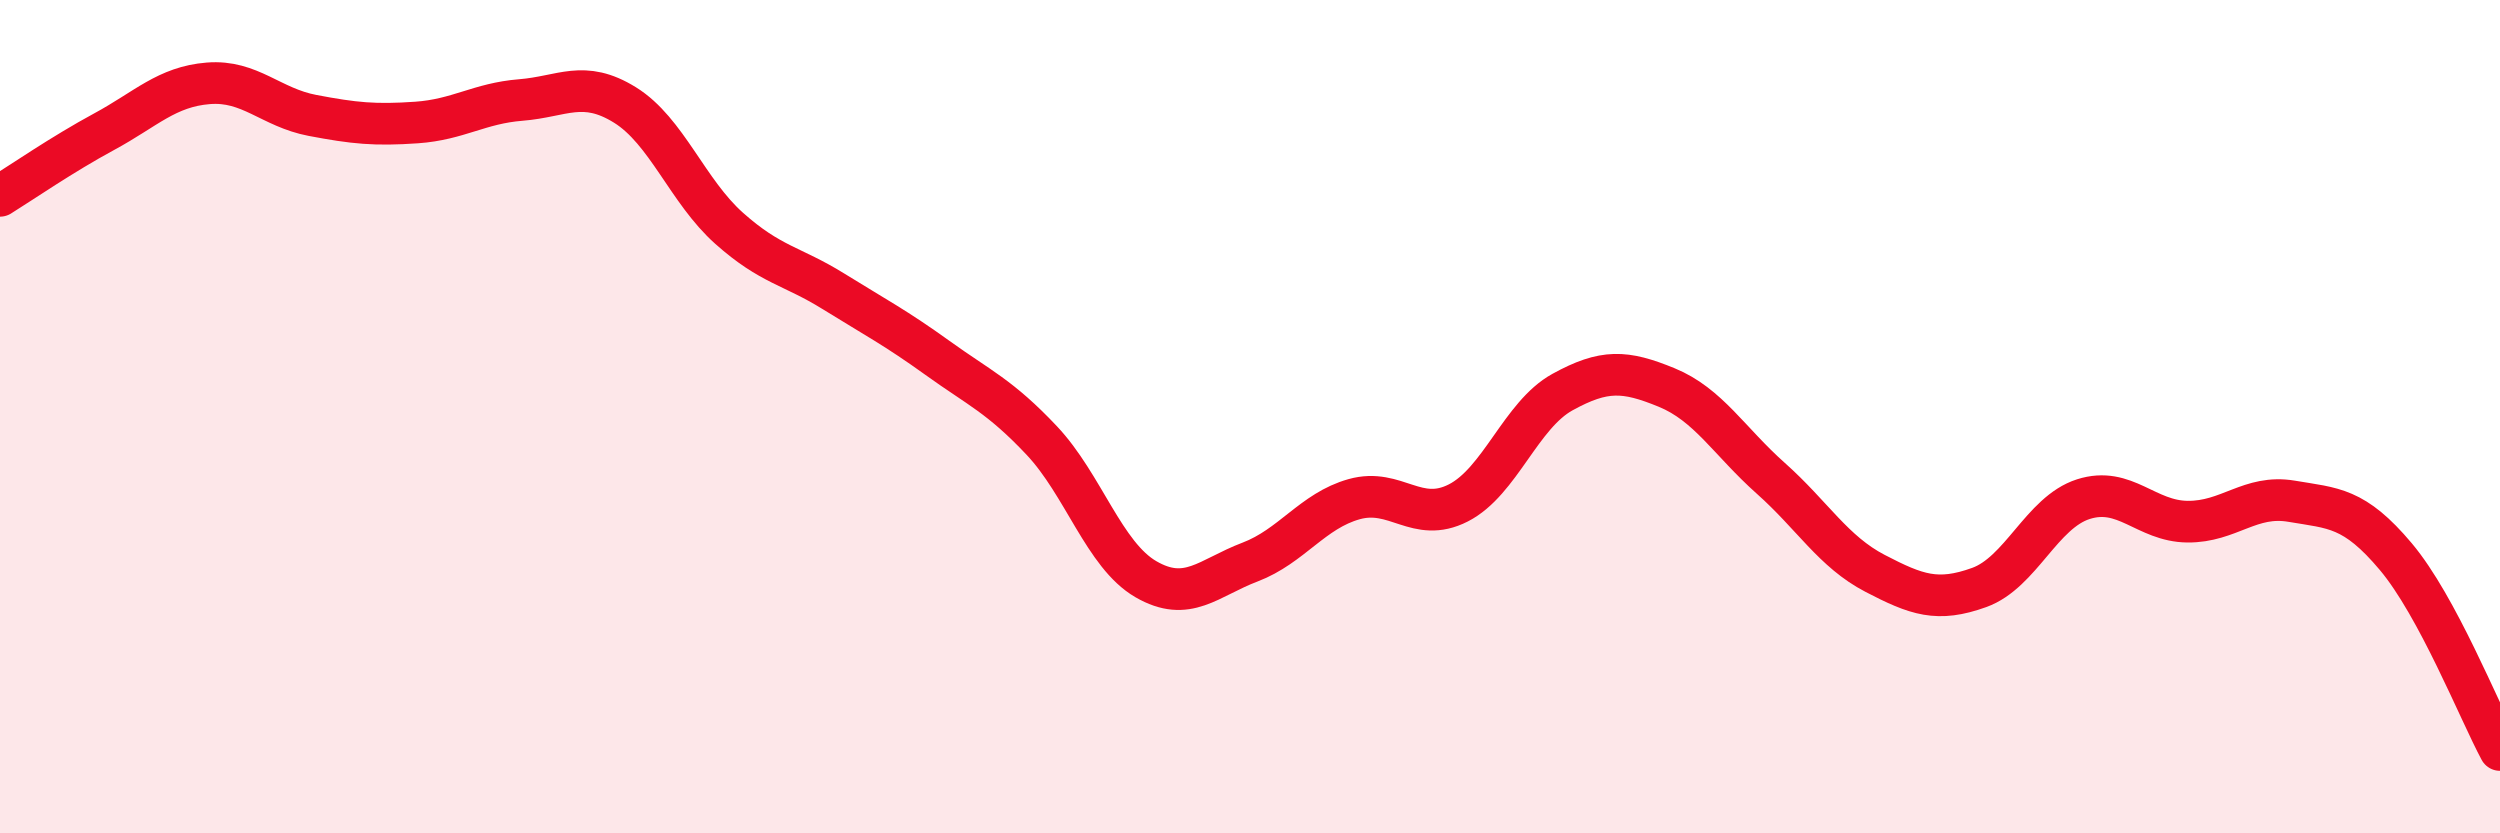
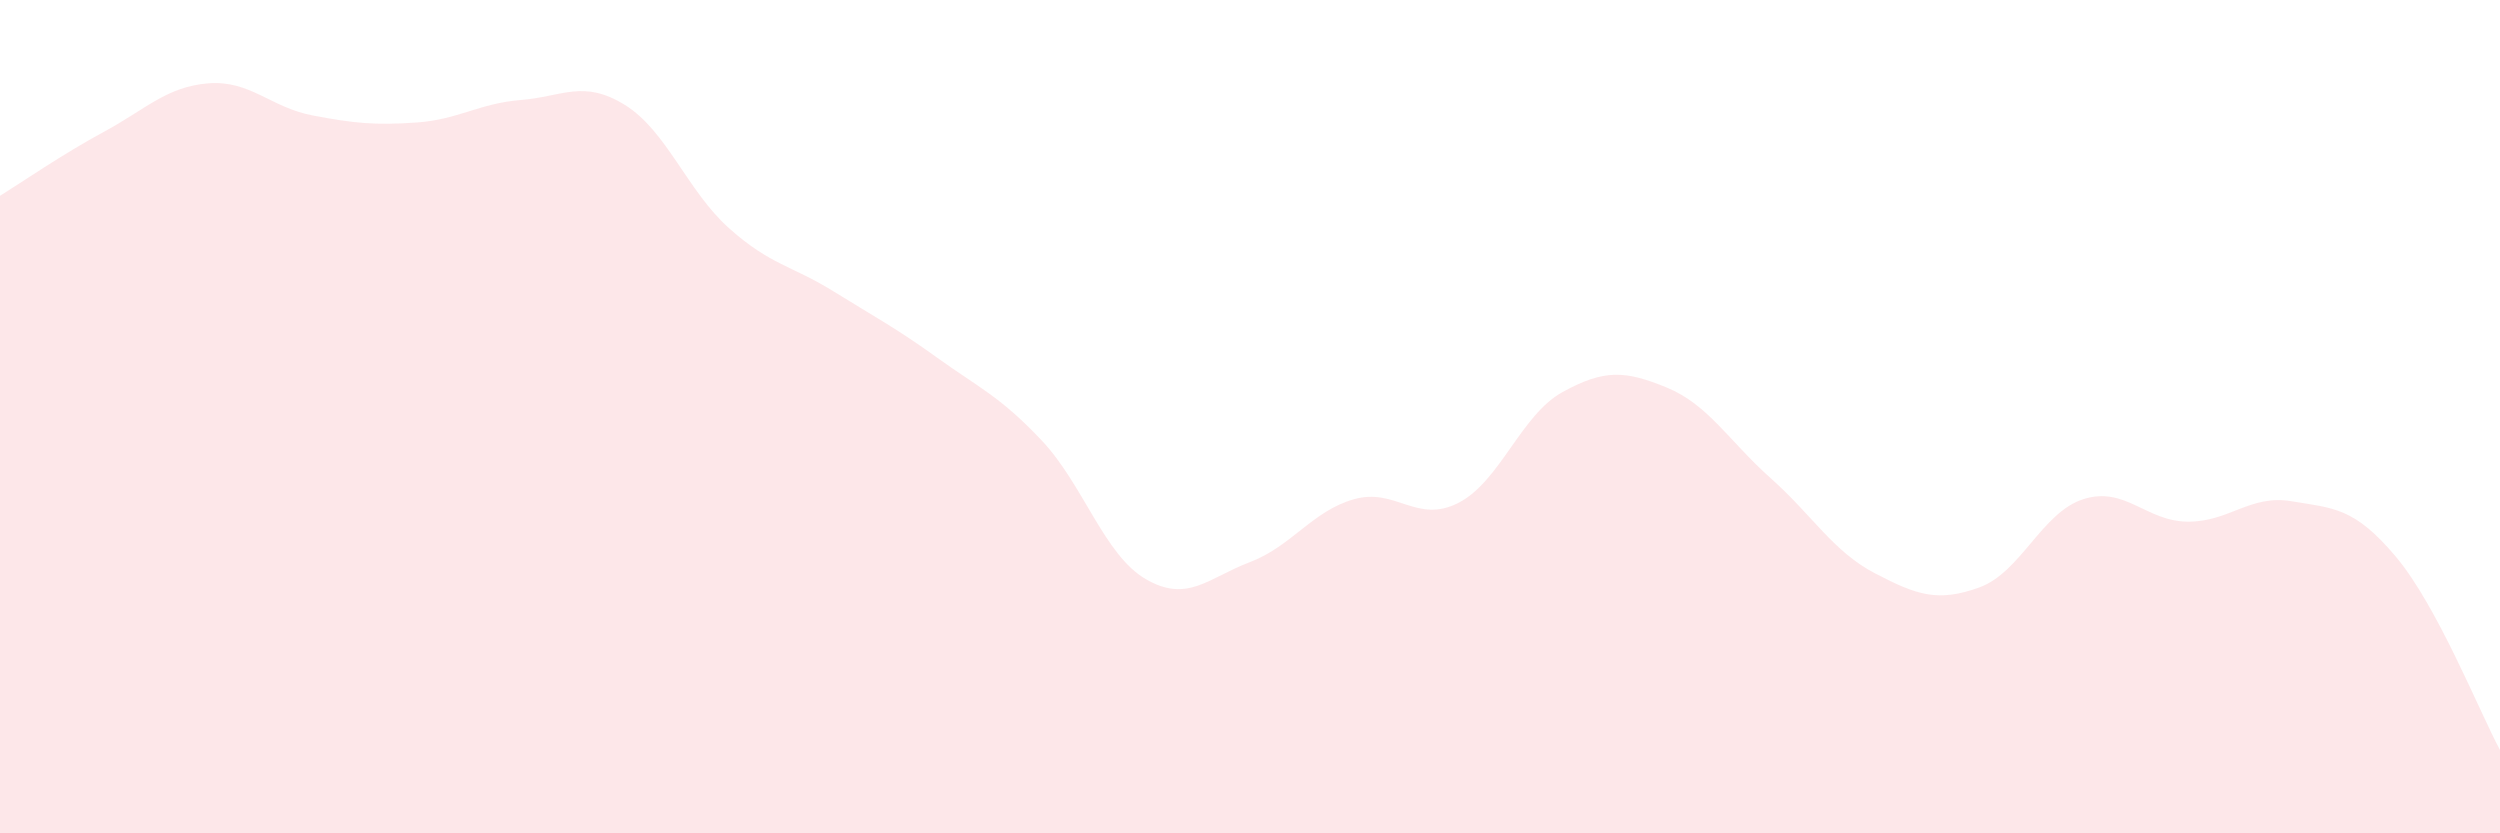
<svg xmlns="http://www.w3.org/2000/svg" width="60" height="20" viewBox="0 0 60 20">
  <path d="M 0,4.7 C 0.5,4.39 1.5,3.7 2.5,3.16 C 3.5,2.62 4,2.08 5,2 C 6,1.92 6.5,2.58 7.5,2.77 C 8.5,2.96 9,3.01 10,2.94 C 11,2.87 11.5,2.48 12.5,2.4 C 13.5,2.32 14,1.9 15,2.52 C 16,3.14 16.5,4.59 17.5,5.48 C 18.5,6.37 19,6.37 20,6.99 C 21,7.61 21.5,7.87 22.5,8.59 C 23.5,9.31 24,9.51 25,10.57 C 26,11.63 26.5,13.32 27.5,13.9 C 28.5,14.48 29,13.87 30,13.49 C 31,13.11 31.5,12.26 32.5,11.98 C 33.5,11.7 34,12.58 35,12.07 C 36,11.56 36.5,9.96 37.5,9.41 C 38.5,8.86 39,8.89 40,9.3 C 41,9.71 41.5,10.59 42.5,11.48 C 43.5,12.37 44,13.24 45,13.76 C 46,14.28 46.5,14.46 47.5,14.1 C 48.5,13.74 49,12.3 50,11.98 C 51,11.66 51.5,12.51 52.5,12.52 C 53.5,12.53 54,11.86 55,12.03 C 56,12.2 56.5,12.17 57.5,13.36 C 58.5,14.55 59.5,17.07 60,18L60 20L0 20Z" fill="#EB0A25" opacity="0.1" stroke-linecap="round" stroke-linejoin="round" />
-   <path d="M 0,4.7 C 0.5,4.39 1.5,3.7 2.5,3.16 C 3.5,2.62 4,2.08 5,2 C 6,1.92 6.5,2.58 7.5,2.77 C 8.5,2.96 9,3.01 10,2.94 C 11,2.87 11.5,2.48 12.5,2.4 C 13.5,2.32 14,1.9 15,2.52 C 16,3.14 16.5,4.59 17.5,5.48 C 18.5,6.37 19,6.37 20,6.99 C 21,7.61 21.5,7.87 22.5,8.59 C 23.5,9.31 24,9.51 25,10.57 C 26,11.63 26.5,13.32 27.5,13.9 C 28.5,14.48 29,13.87 30,13.49 C 31,13.11 31.5,12.26 32.5,11.98 C 33.5,11.7 34,12.58 35,12.07 C 36,11.56 36.5,9.96 37.5,9.41 C 38.5,8.86 39,8.89 40,9.3 C 41,9.71 41.5,10.59 42.5,11.48 C 43.5,12.37 44,13.24 45,13.76 C 46,14.28 46.5,14.46 47.5,14.1 C 48.5,13.74 49,12.3 50,11.98 C 51,11.66 51.5,12.51 52.5,12.52 C 53.5,12.53 54,11.86 55,12.03 C 56,12.2 56.5,12.17 57.5,13.36 C 58.5,14.55 59.5,17.07 60,18" stroke="#EB0A25" stroke-width="1" fill="none" stroke-linecap="round" stroke-linejoin="round" />
</svg>